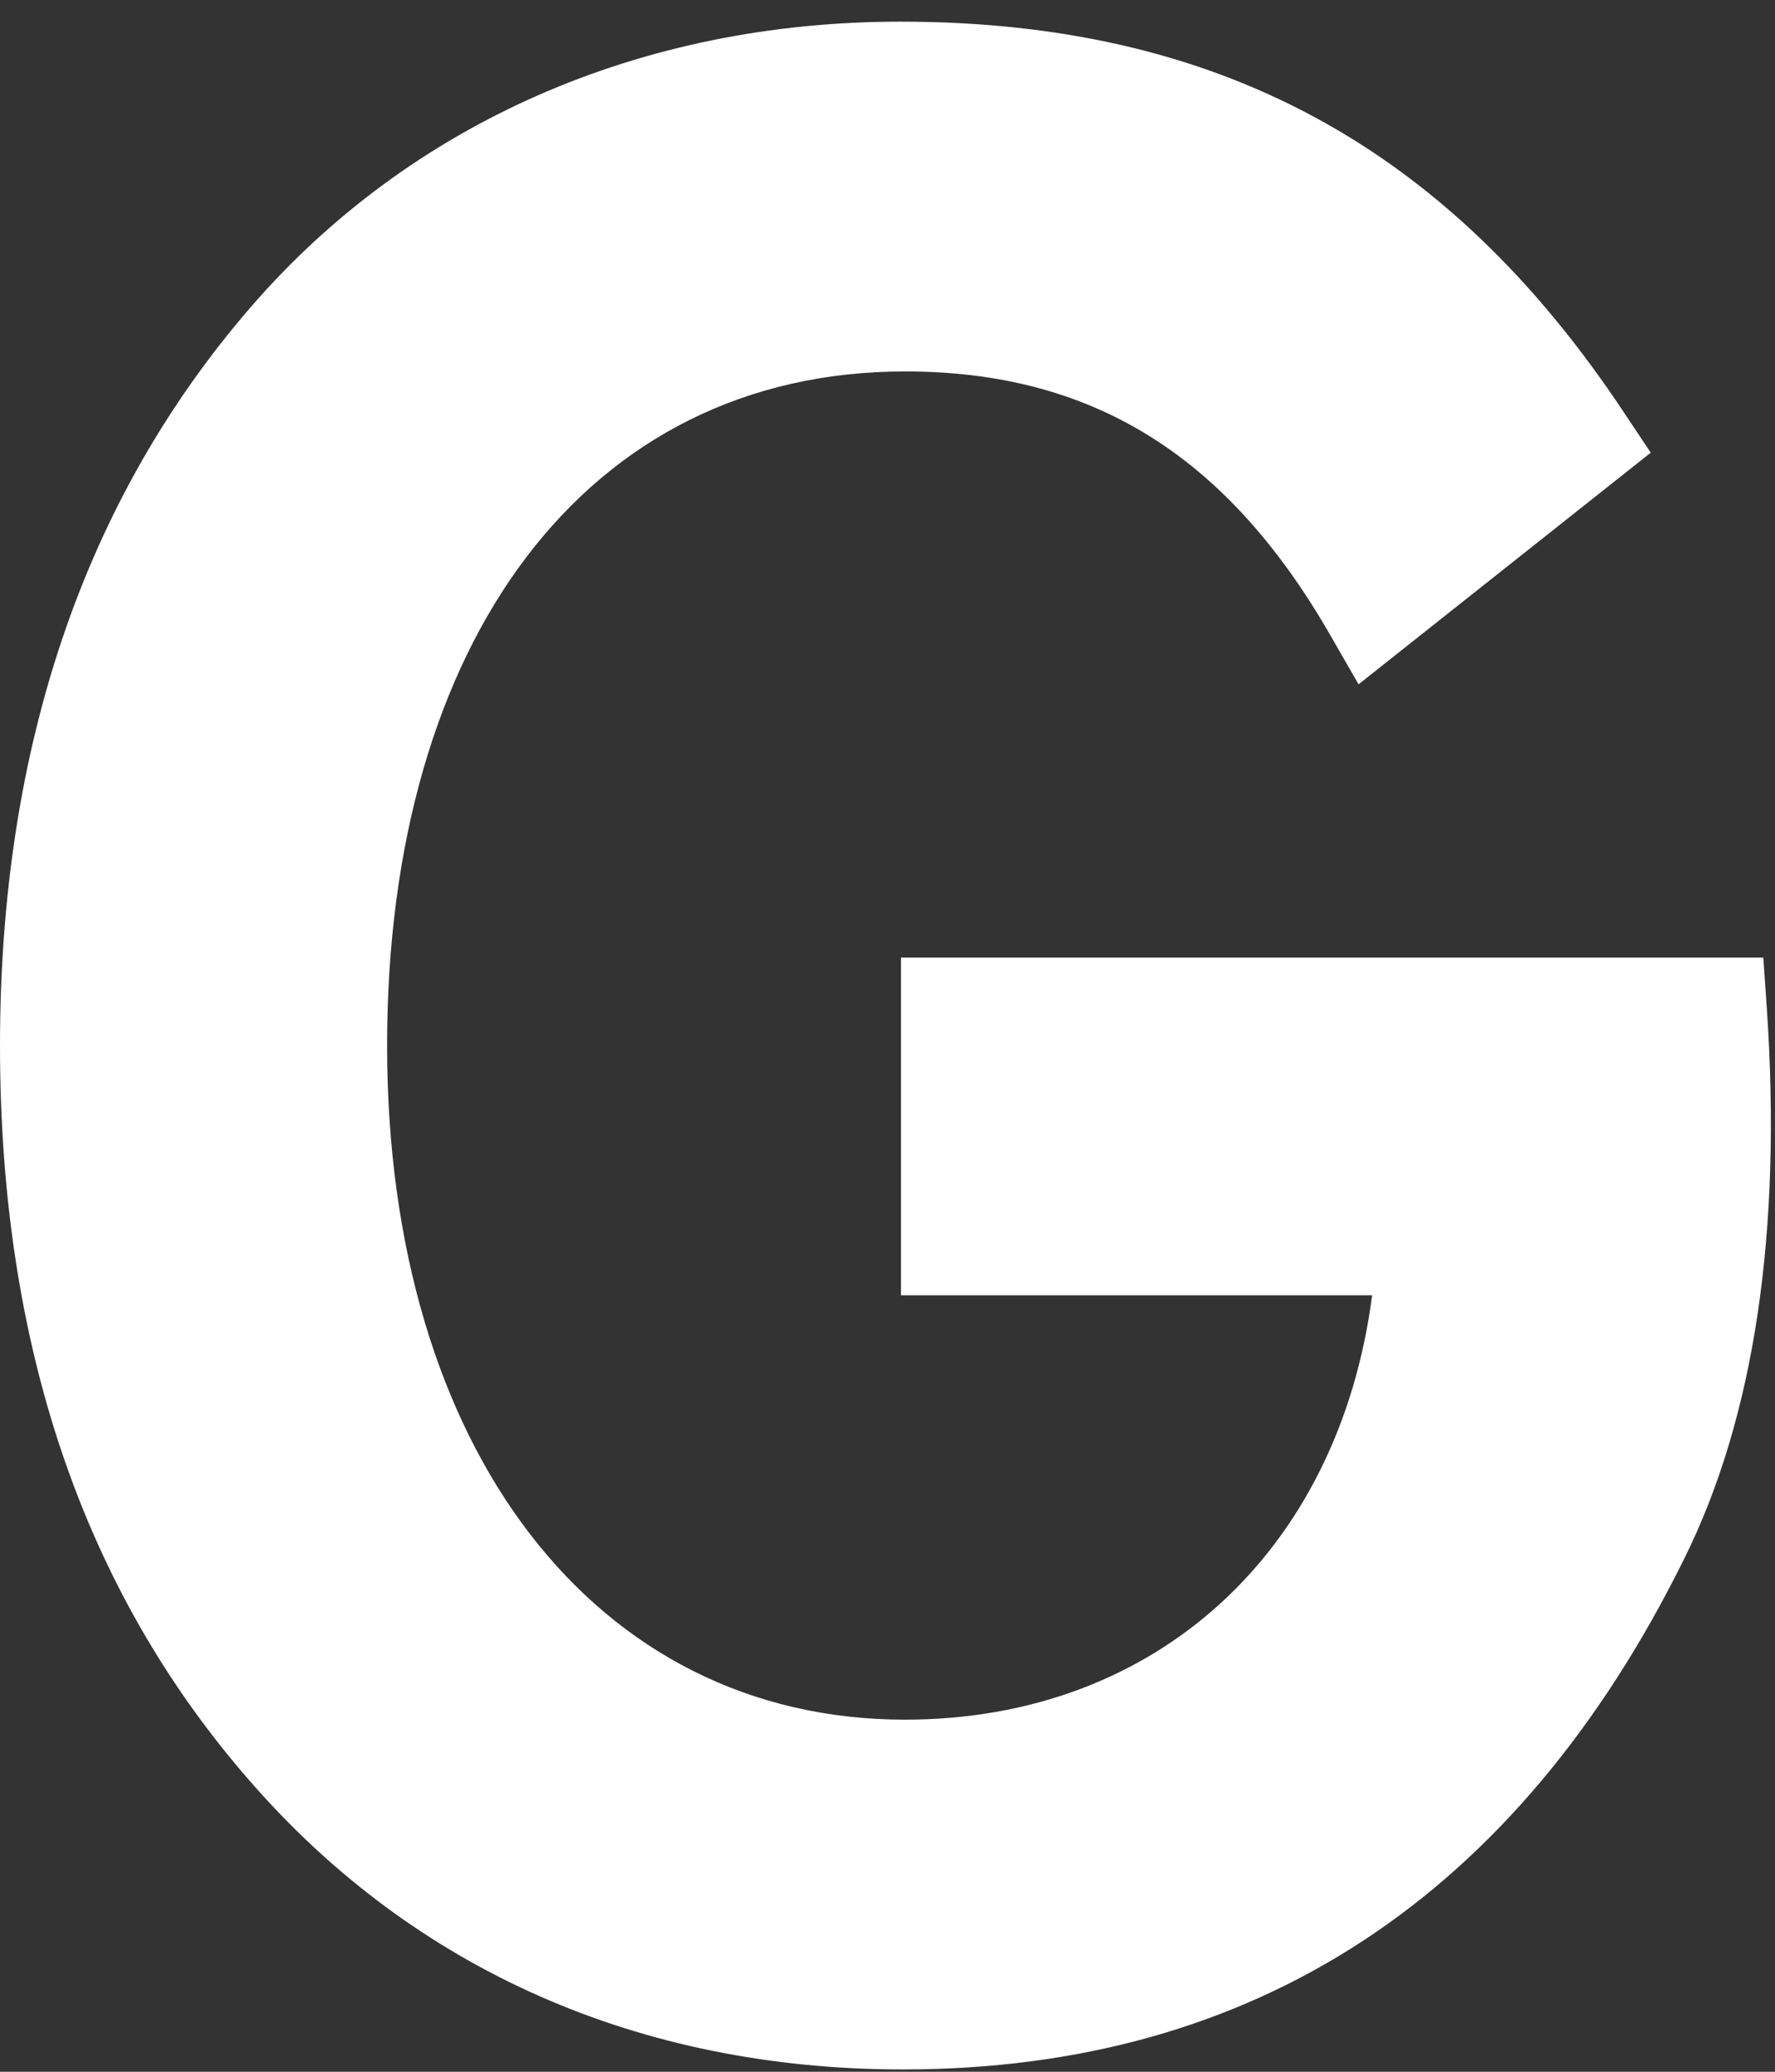
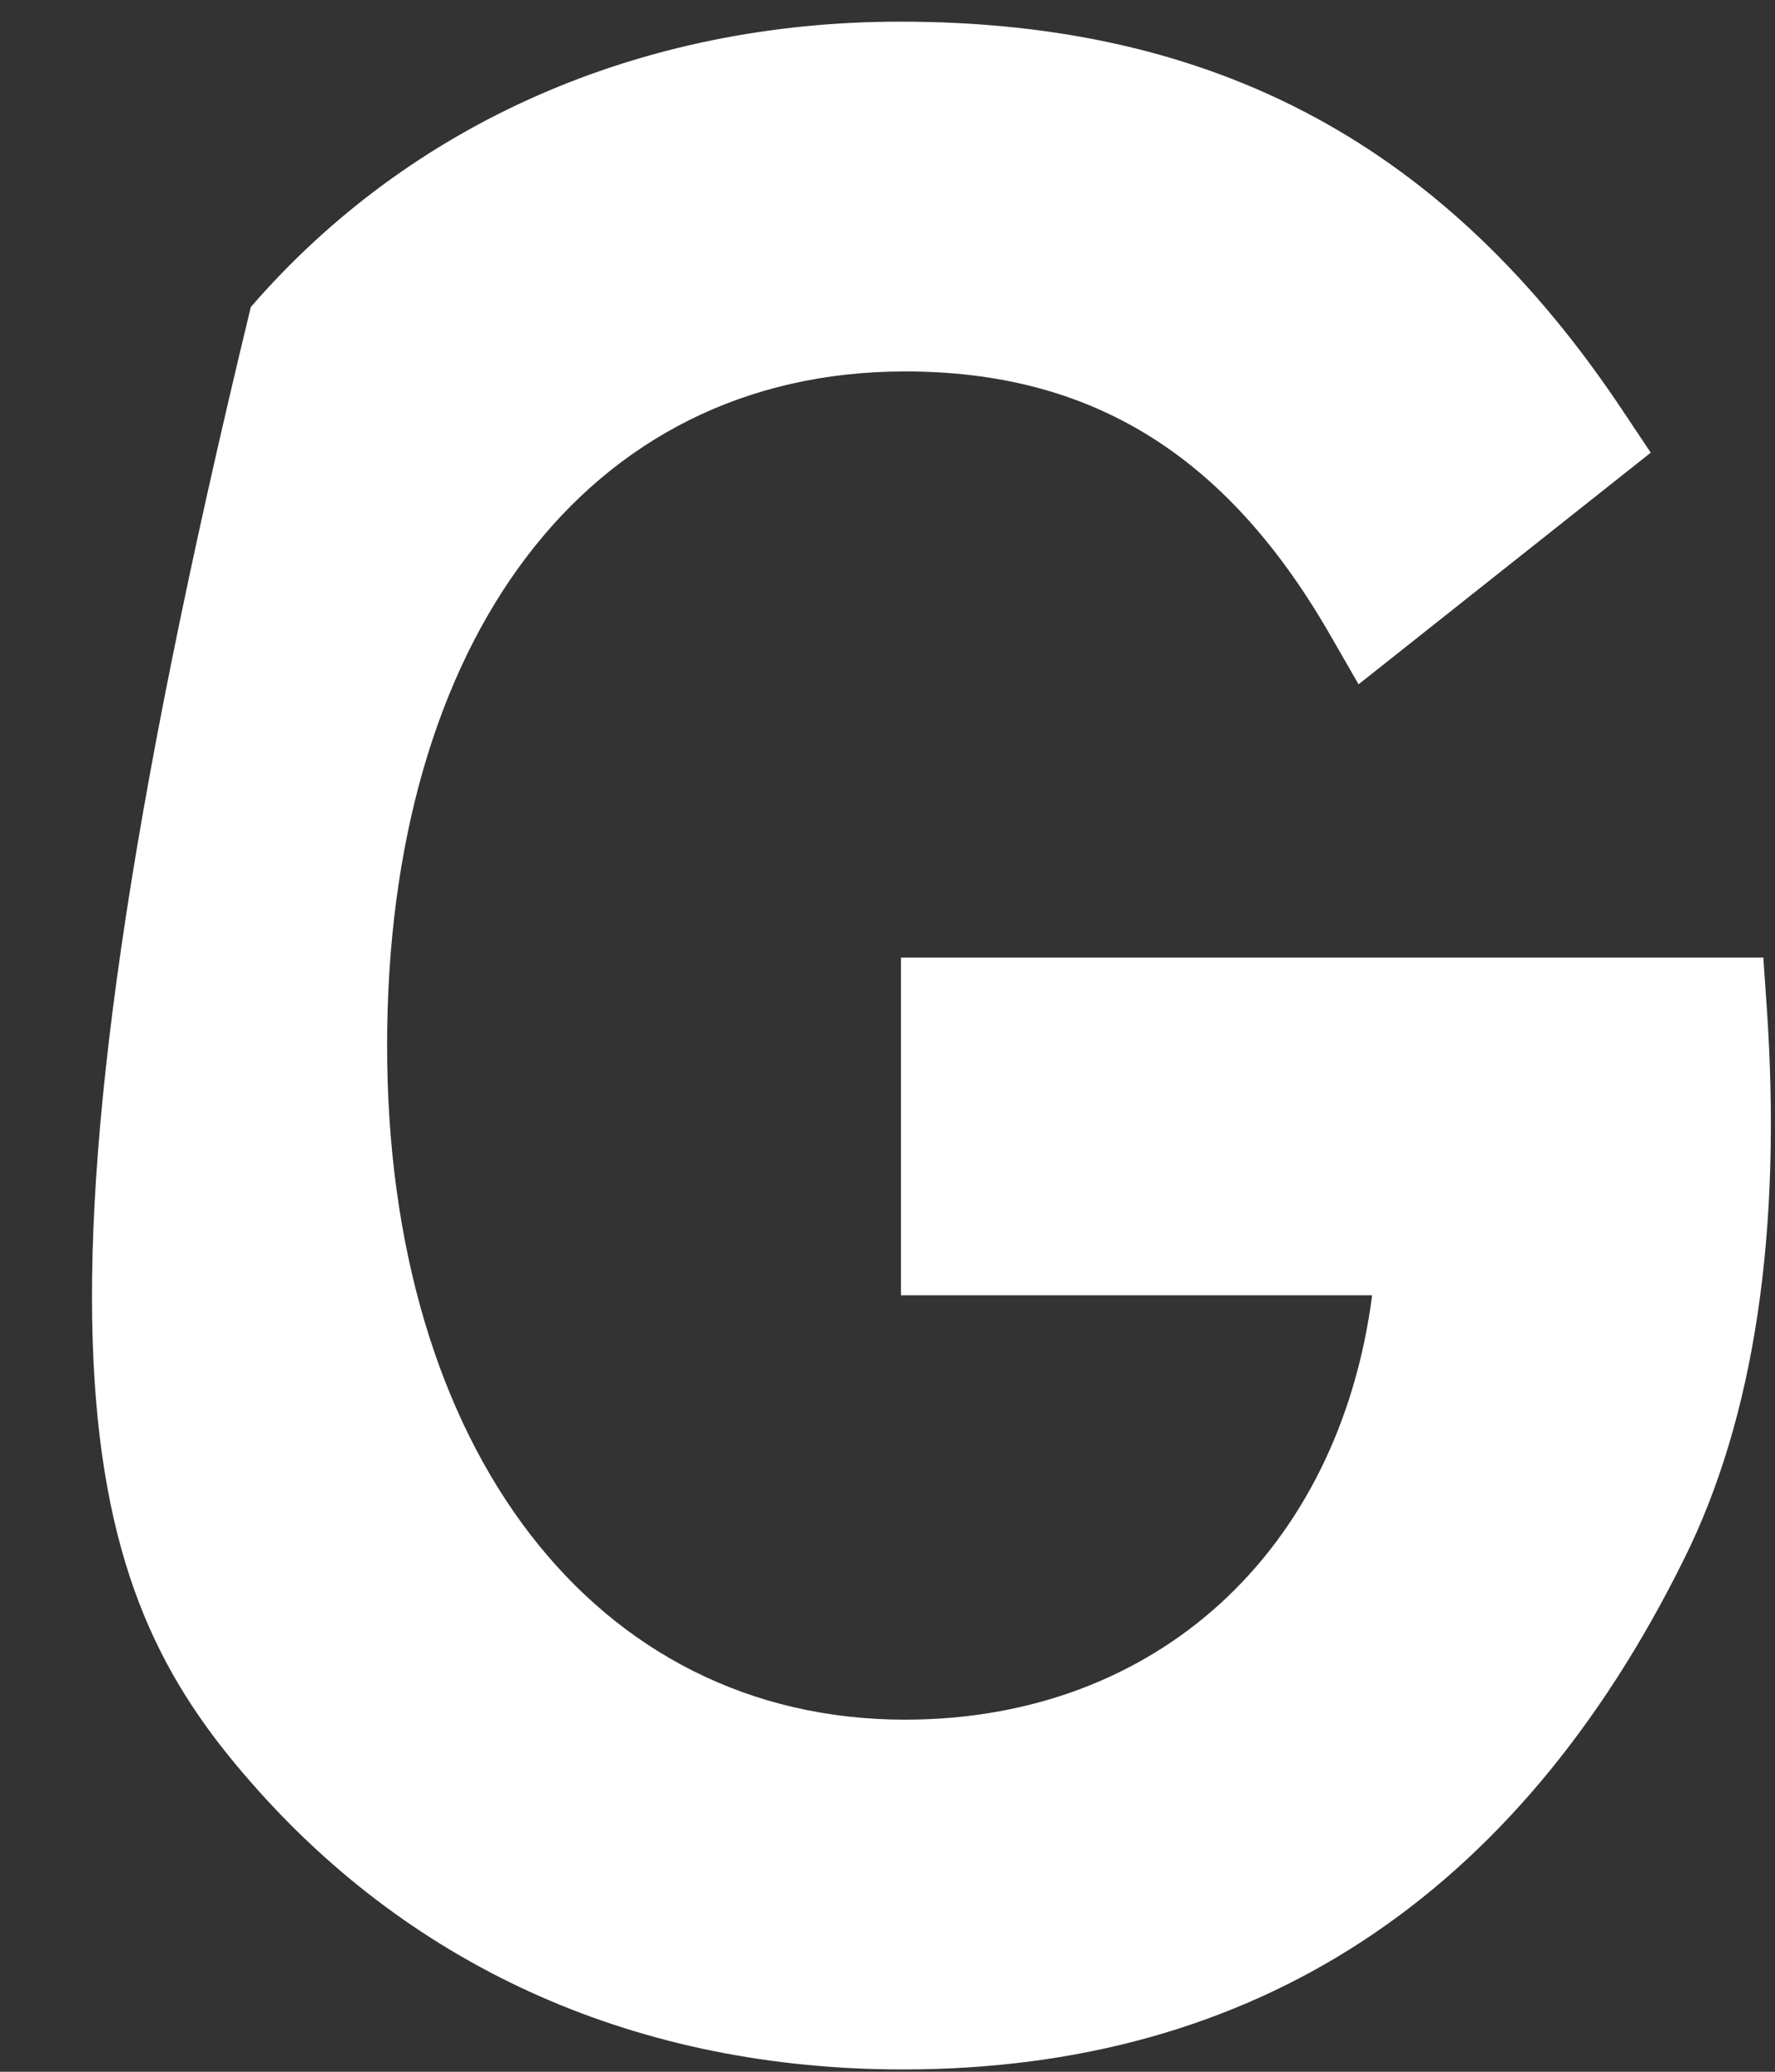
<svg xmlns="http://www.w3.org/2000/svg" width="36" height="42" viewBox="0 0 36 42" fill="none">
  <rect x="0" y="0" width="36" height="42" fill="#333333" stroke="none" />
-   <path d="M35.762 19.413H18.273V26.259H27.829C27.155 31.445 23.457 34.862 18.355 34.862C12.072 34.862 7.851 29.376 7.851 21.196C7.851 13.016 11.88 7.53 18.355 7.53C22.123 7.53 24.845 9.205 26.935 12.798L27.554 13.873L33.48 9.177L32.944 8.374C29.355 2.957 24.68 0.439 18.259 0.439C12.993 0.439 8.318 2.494 5.087 6.224C1.705 10.13 0 15.166 0 21.196C0 27.226 1.664 32.221 5.087 36.128C8.415 39.939 12.979 41.953 18.314 41.953C25.436 41.953 30.758 38.469 34.154 31.609C35.584 28.737 36.147 24.966 35.831 20.393L35.762 19.399V19.413Z" fill="white" />
+   <path d="M35.762 19.413H18.273V26.259H27.829C27.155 31.445 23.457 34.862 18.355 34.862C12.072 34.862 7.851 29.376 7.851 21.196C7.851 13.016 11.88 7.53 18.355 7.53C22.123 7.53 24.845 9.205 26.935 12.798L27.554 13.873L33.48 9.177L32.944 8.374C29.355 2.957 24.68 0.439 18.259 0.439C12.993 0.439 8.318 2.494 5.087 6.224C0 27.226 1.664 32.221 5.087 36.128C8.415 39.939 12.979 41.953 18.314 41.953C25.436 41.953 30.758 38.469 34.154 31.609C35.584 28.737 36.147 24.966 35.831 20.393L35.762 19.399V19.413Z" fill="white" />
</svg>